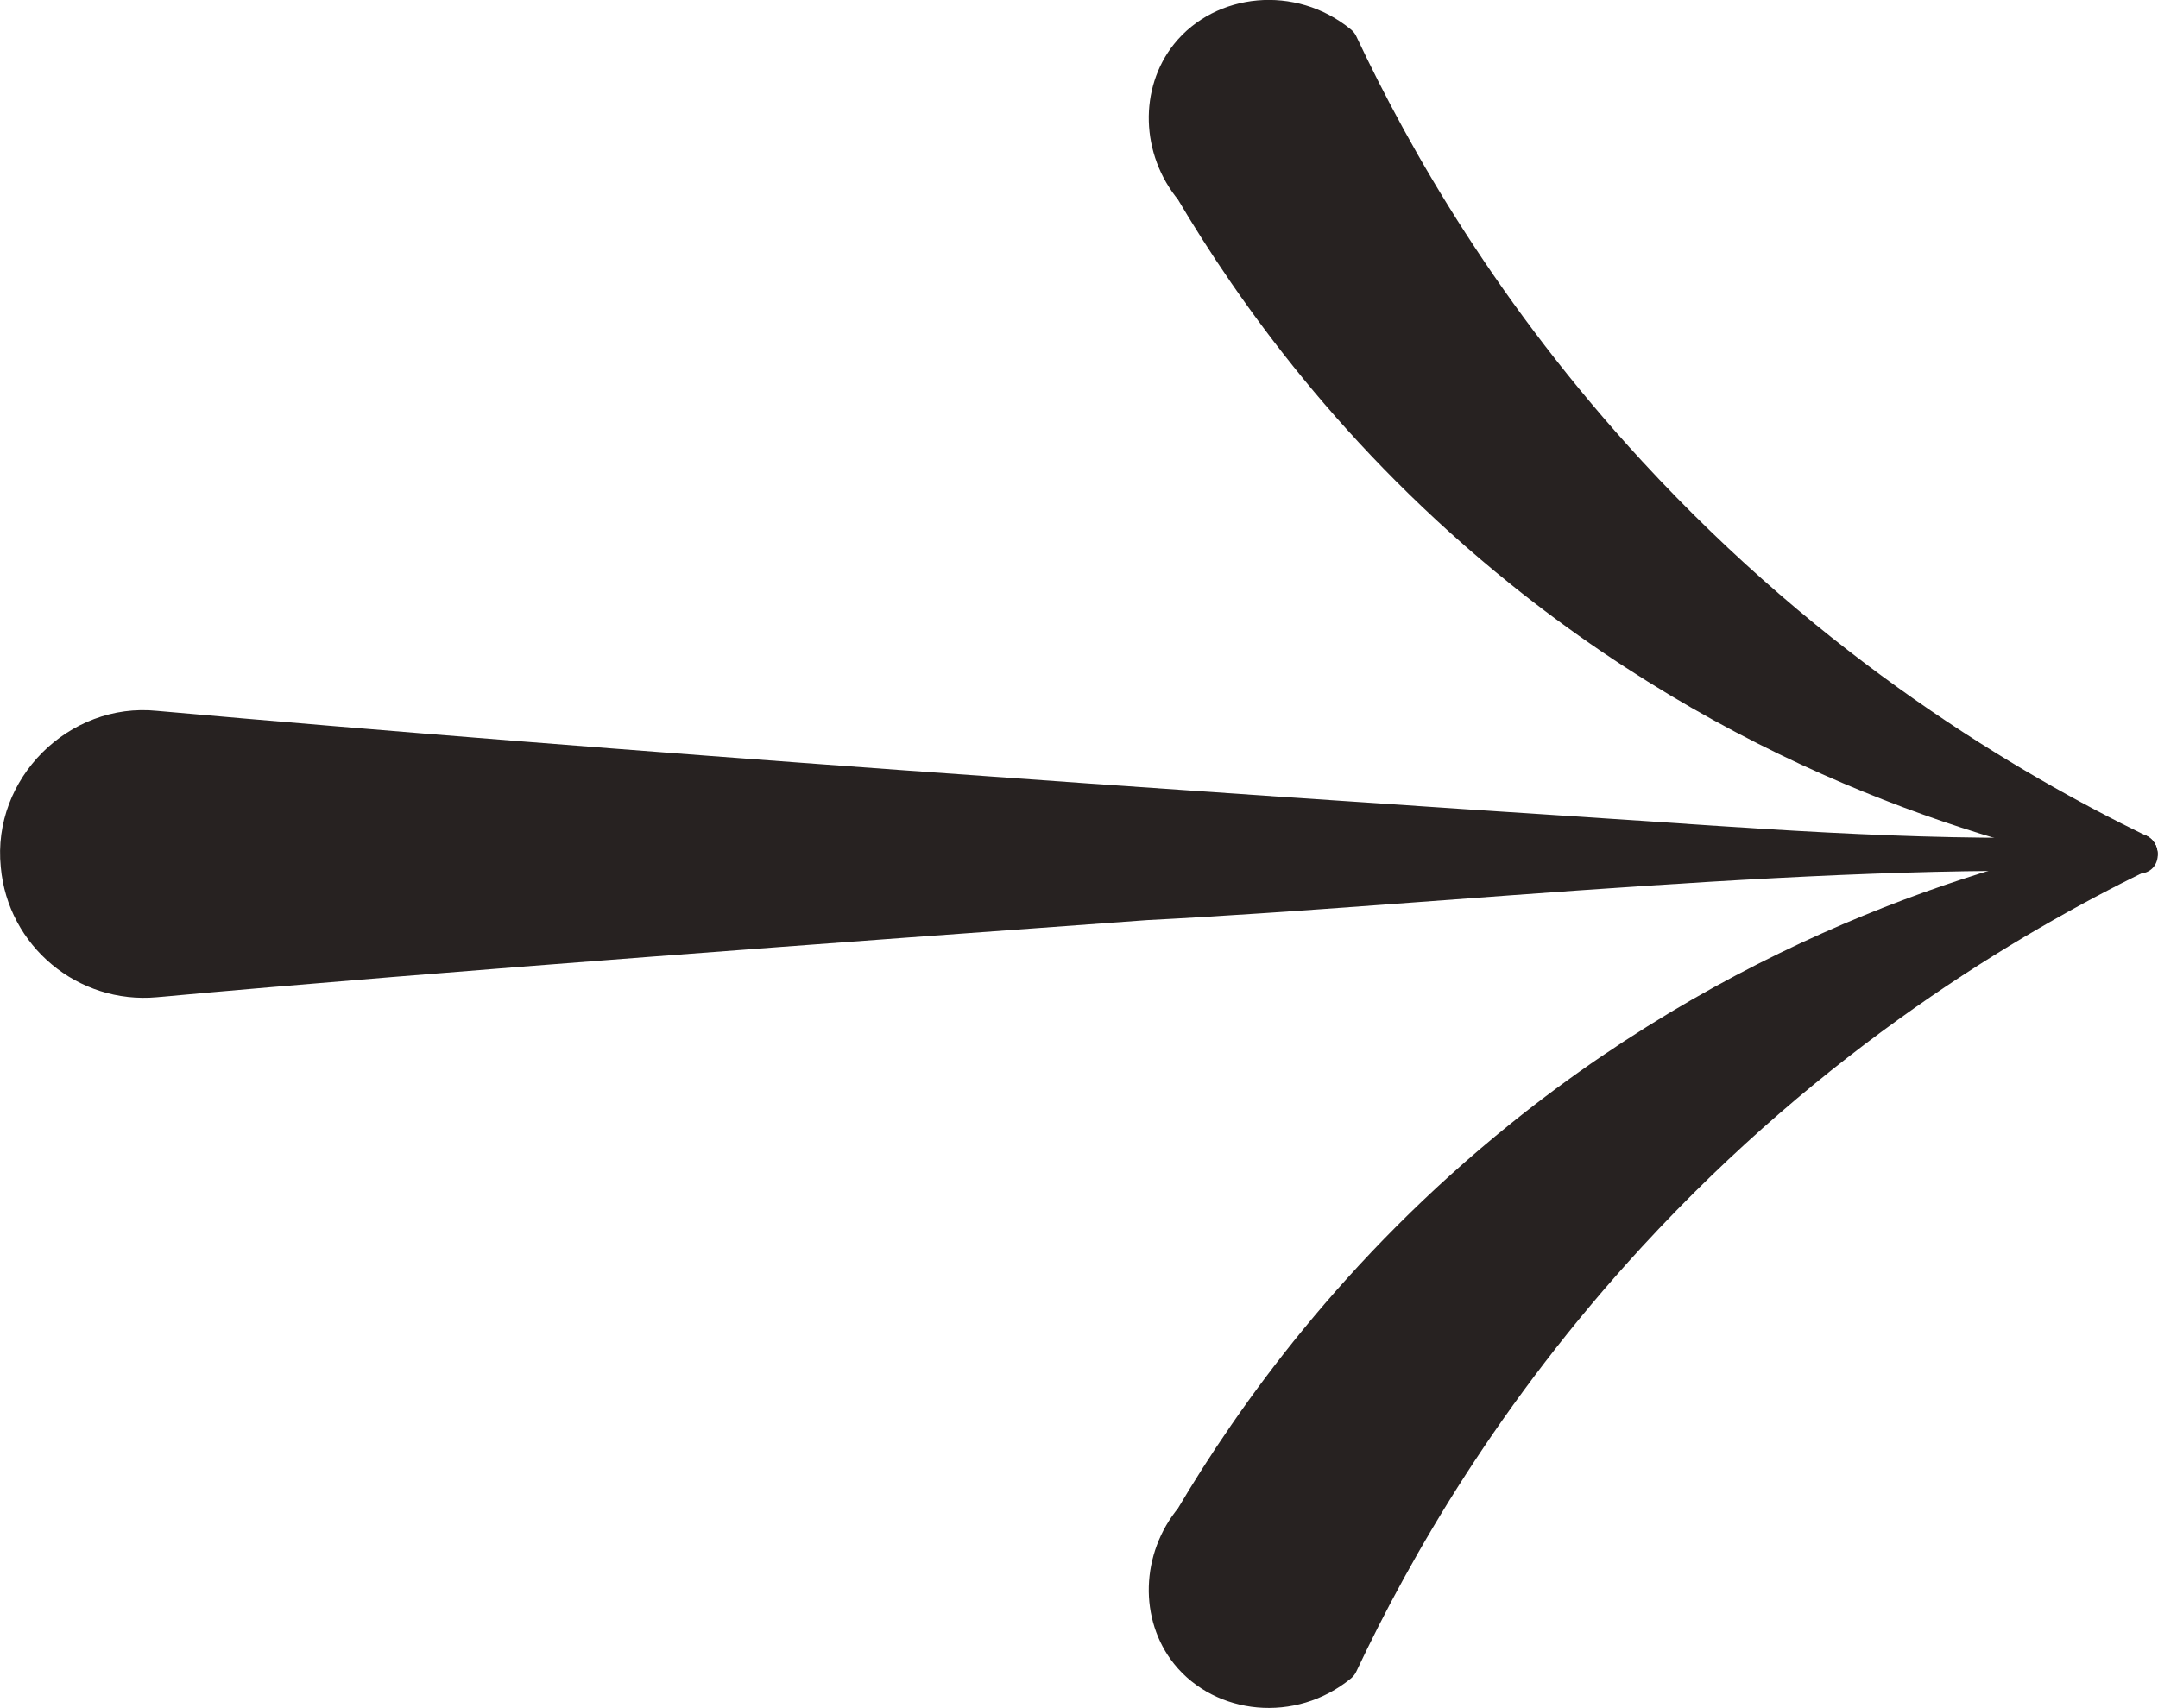
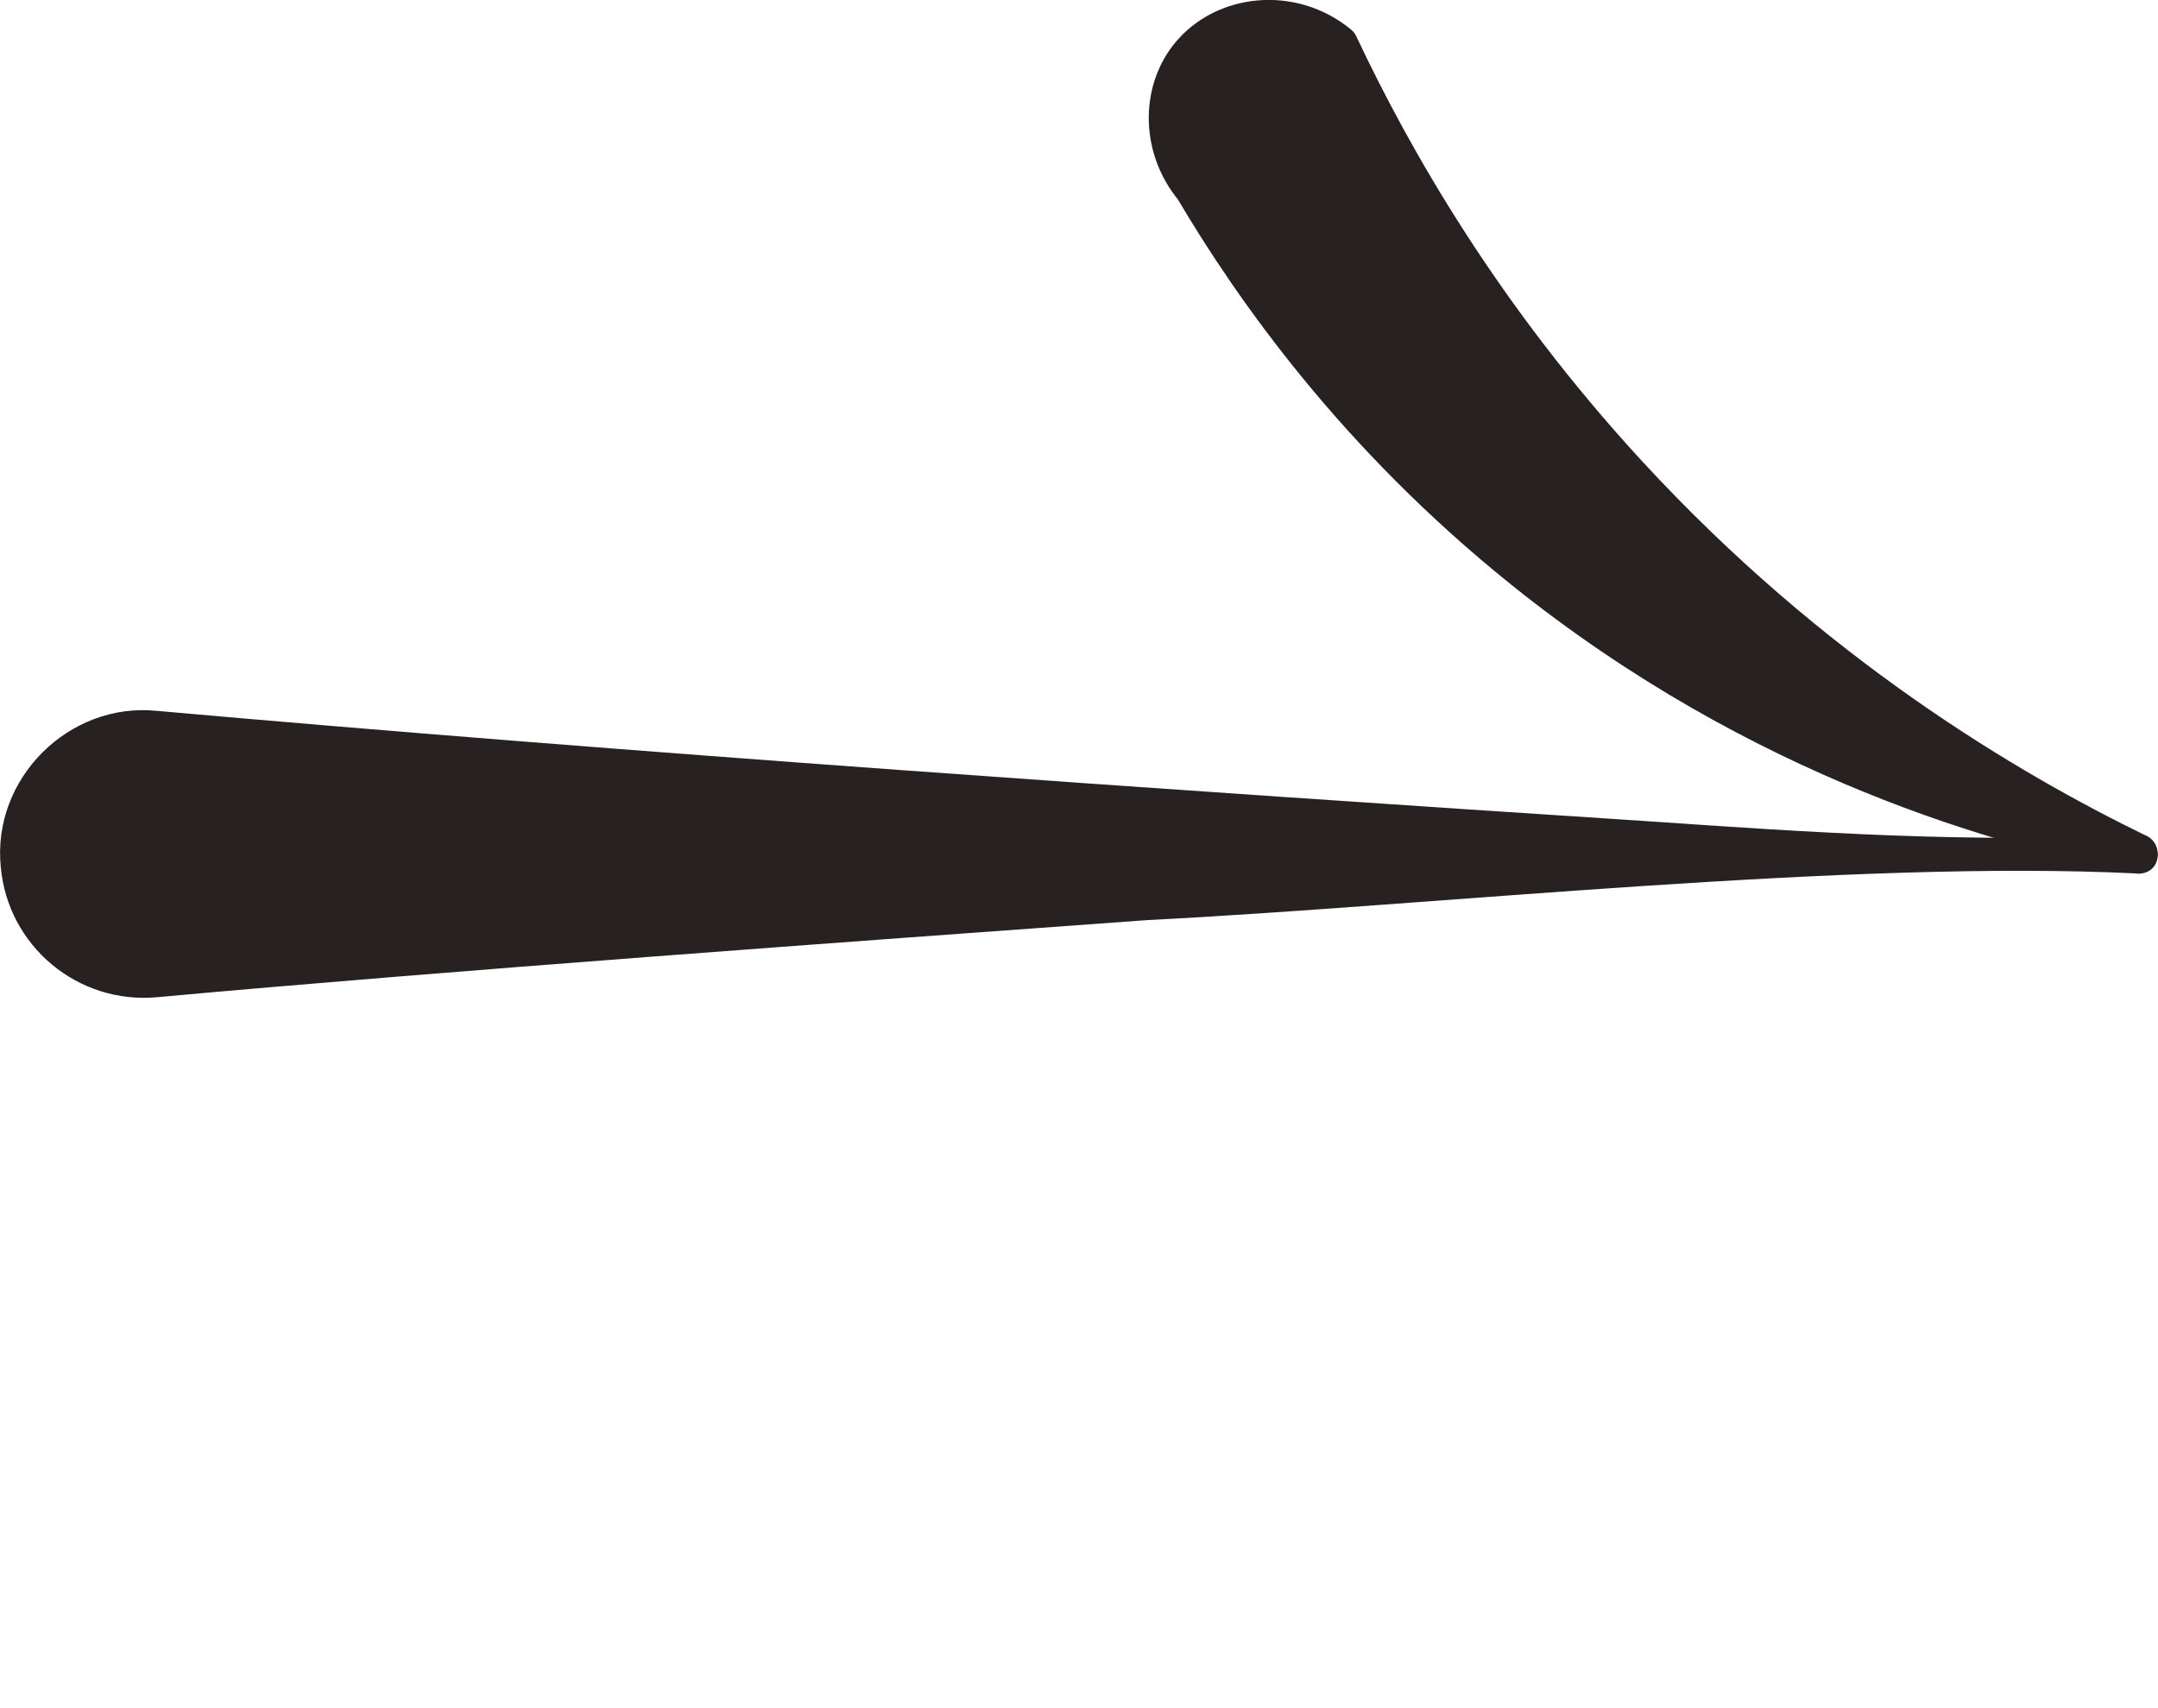
<svg xmlns="http://www.w3.org/2000/svg" id="Layer_2" data-name="Layer 2" viewBox="0 0 110.24 87.27">
  <defs>
    <style>
      .cls-1 {
        stroke: #272221;
        stroke-linecap: round;
        stroke-linejoin: round;
        stroke-width: 2px;
      }

      .cls-1, .cls-2 {
        fill: #272221;
      }
    </style>
  </defs>
  <g id="Layer_1-2" data-name="Layer 1">
    <g>
-       <path class="cls-1" d="M109.2,43.6c-6.65,3.26-16.62,9.17-26.05,19.42-7.38,8.02-11.97,16.02-14.77,21.96-2.41,1.98-5.88,1.58-7.62-.59-1.49-1.86-1.45-4.72.23-6.74,3.08-5.21,8.35-12.65,16.82-19.47,12.19-9.81,24.68-13.25,31.4-14.58Z" />
-       <path class="cls-2" d="M109.2,44.63c-14.58-.73-35.8,1.63-50.59,2.38-14.89,1.08-35.92,2.6-50.59,3.94-4.04.37-7.62-2.61-7.98-6.65-.46-4.52,3.48-8.44,7.98-7.98,23.32,2.08,52.38,4.09,75.88,5.62,8.43.58,16.86,1.16,25.29.7,1.32-.05,1.45,2.02,0,2h0Z" />
+       <path class="cls-2" d="M109.2,44.63c-14.58-.73-35.8,1.63-50.59,2.38-14.89,1.08-35.92,2.6-50.59,3.94-4.04.37-7.62-2.61-7.98-6.65-.46-4.52,3.48-8.44,7.98-7.98,23.32,2.08,52.38,4.09,75.88,5.62,8.43.58,16.86,1.16,25.29.7,1.32-.05,1.45,2.02,0,2h0" />
      <path class="cls-1" d="M109.2,43.6c-6.63-3.23-16.61-9.11-26.05-19.36-7.39-8.02-11.98-16.03-14.77-21.96-2.41-1.98-5.88-1.58-7.62.59-1.49,1.86-1.45,4.72.23,6.74,3.07,5.2,8.33,12.65,16.82,19.47,12.2,9.81,24.7,13.21,31.4,14.52Z" />
    </g>
  </g>
</svg>